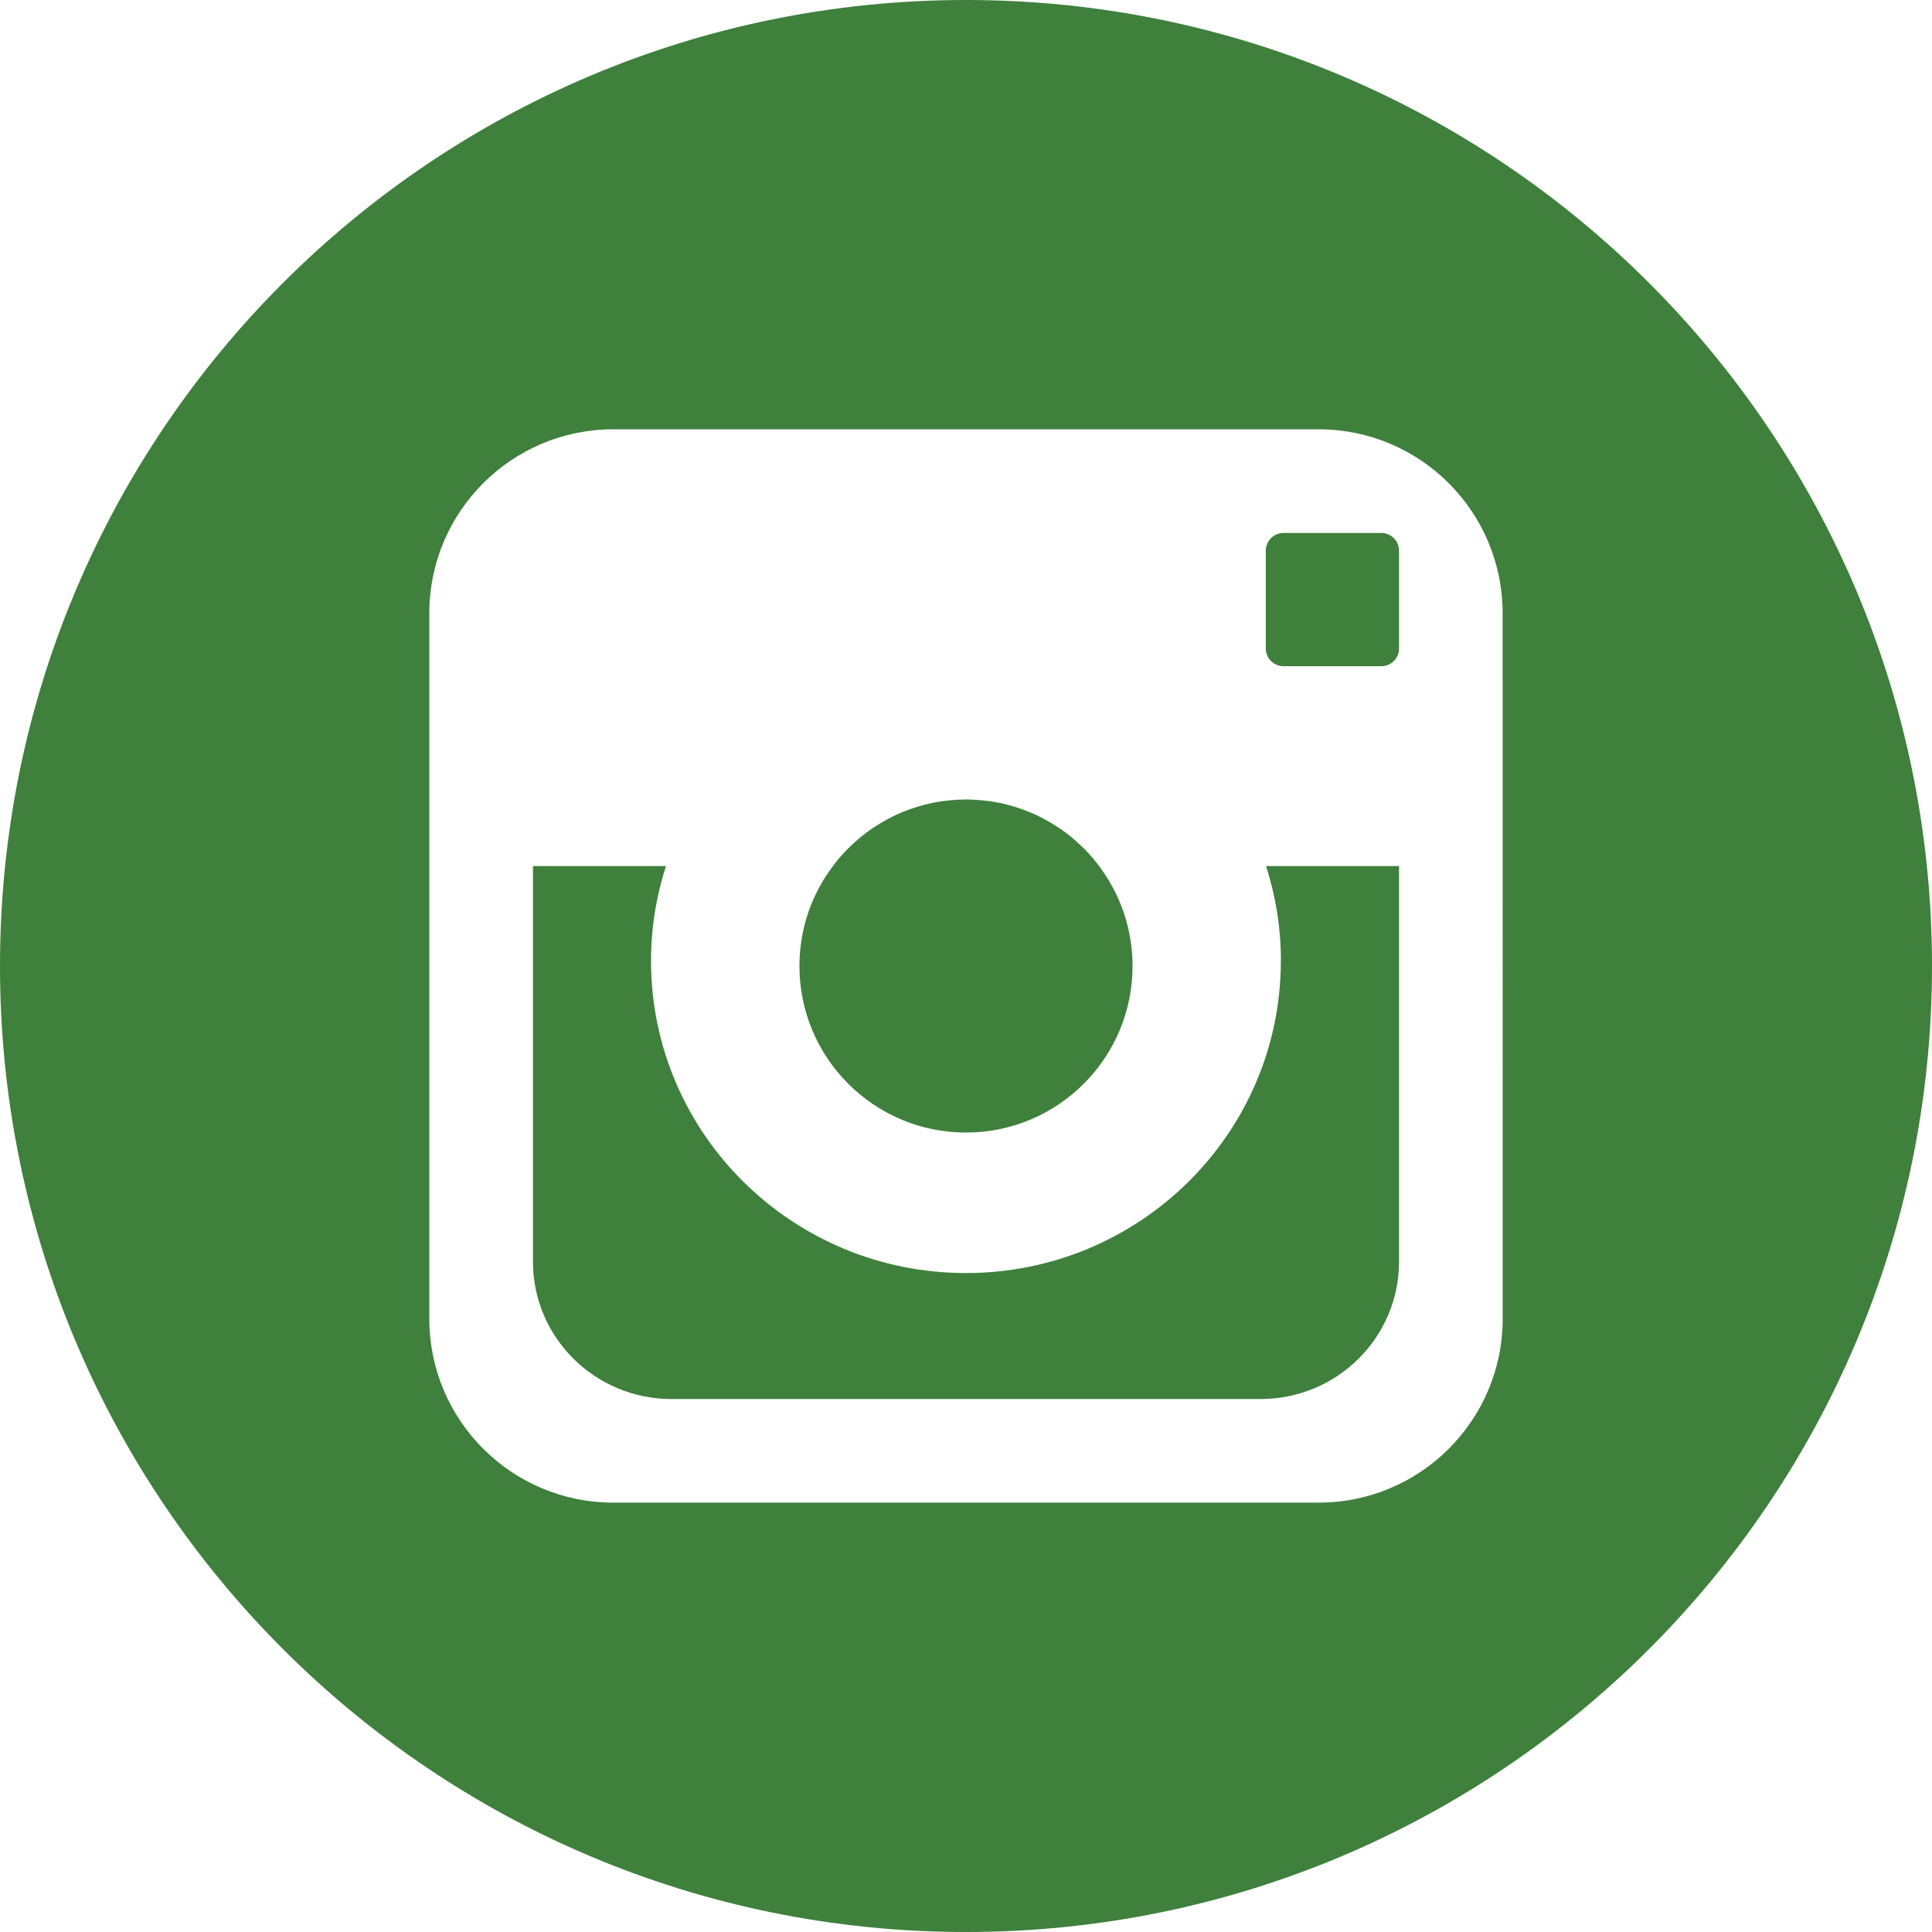
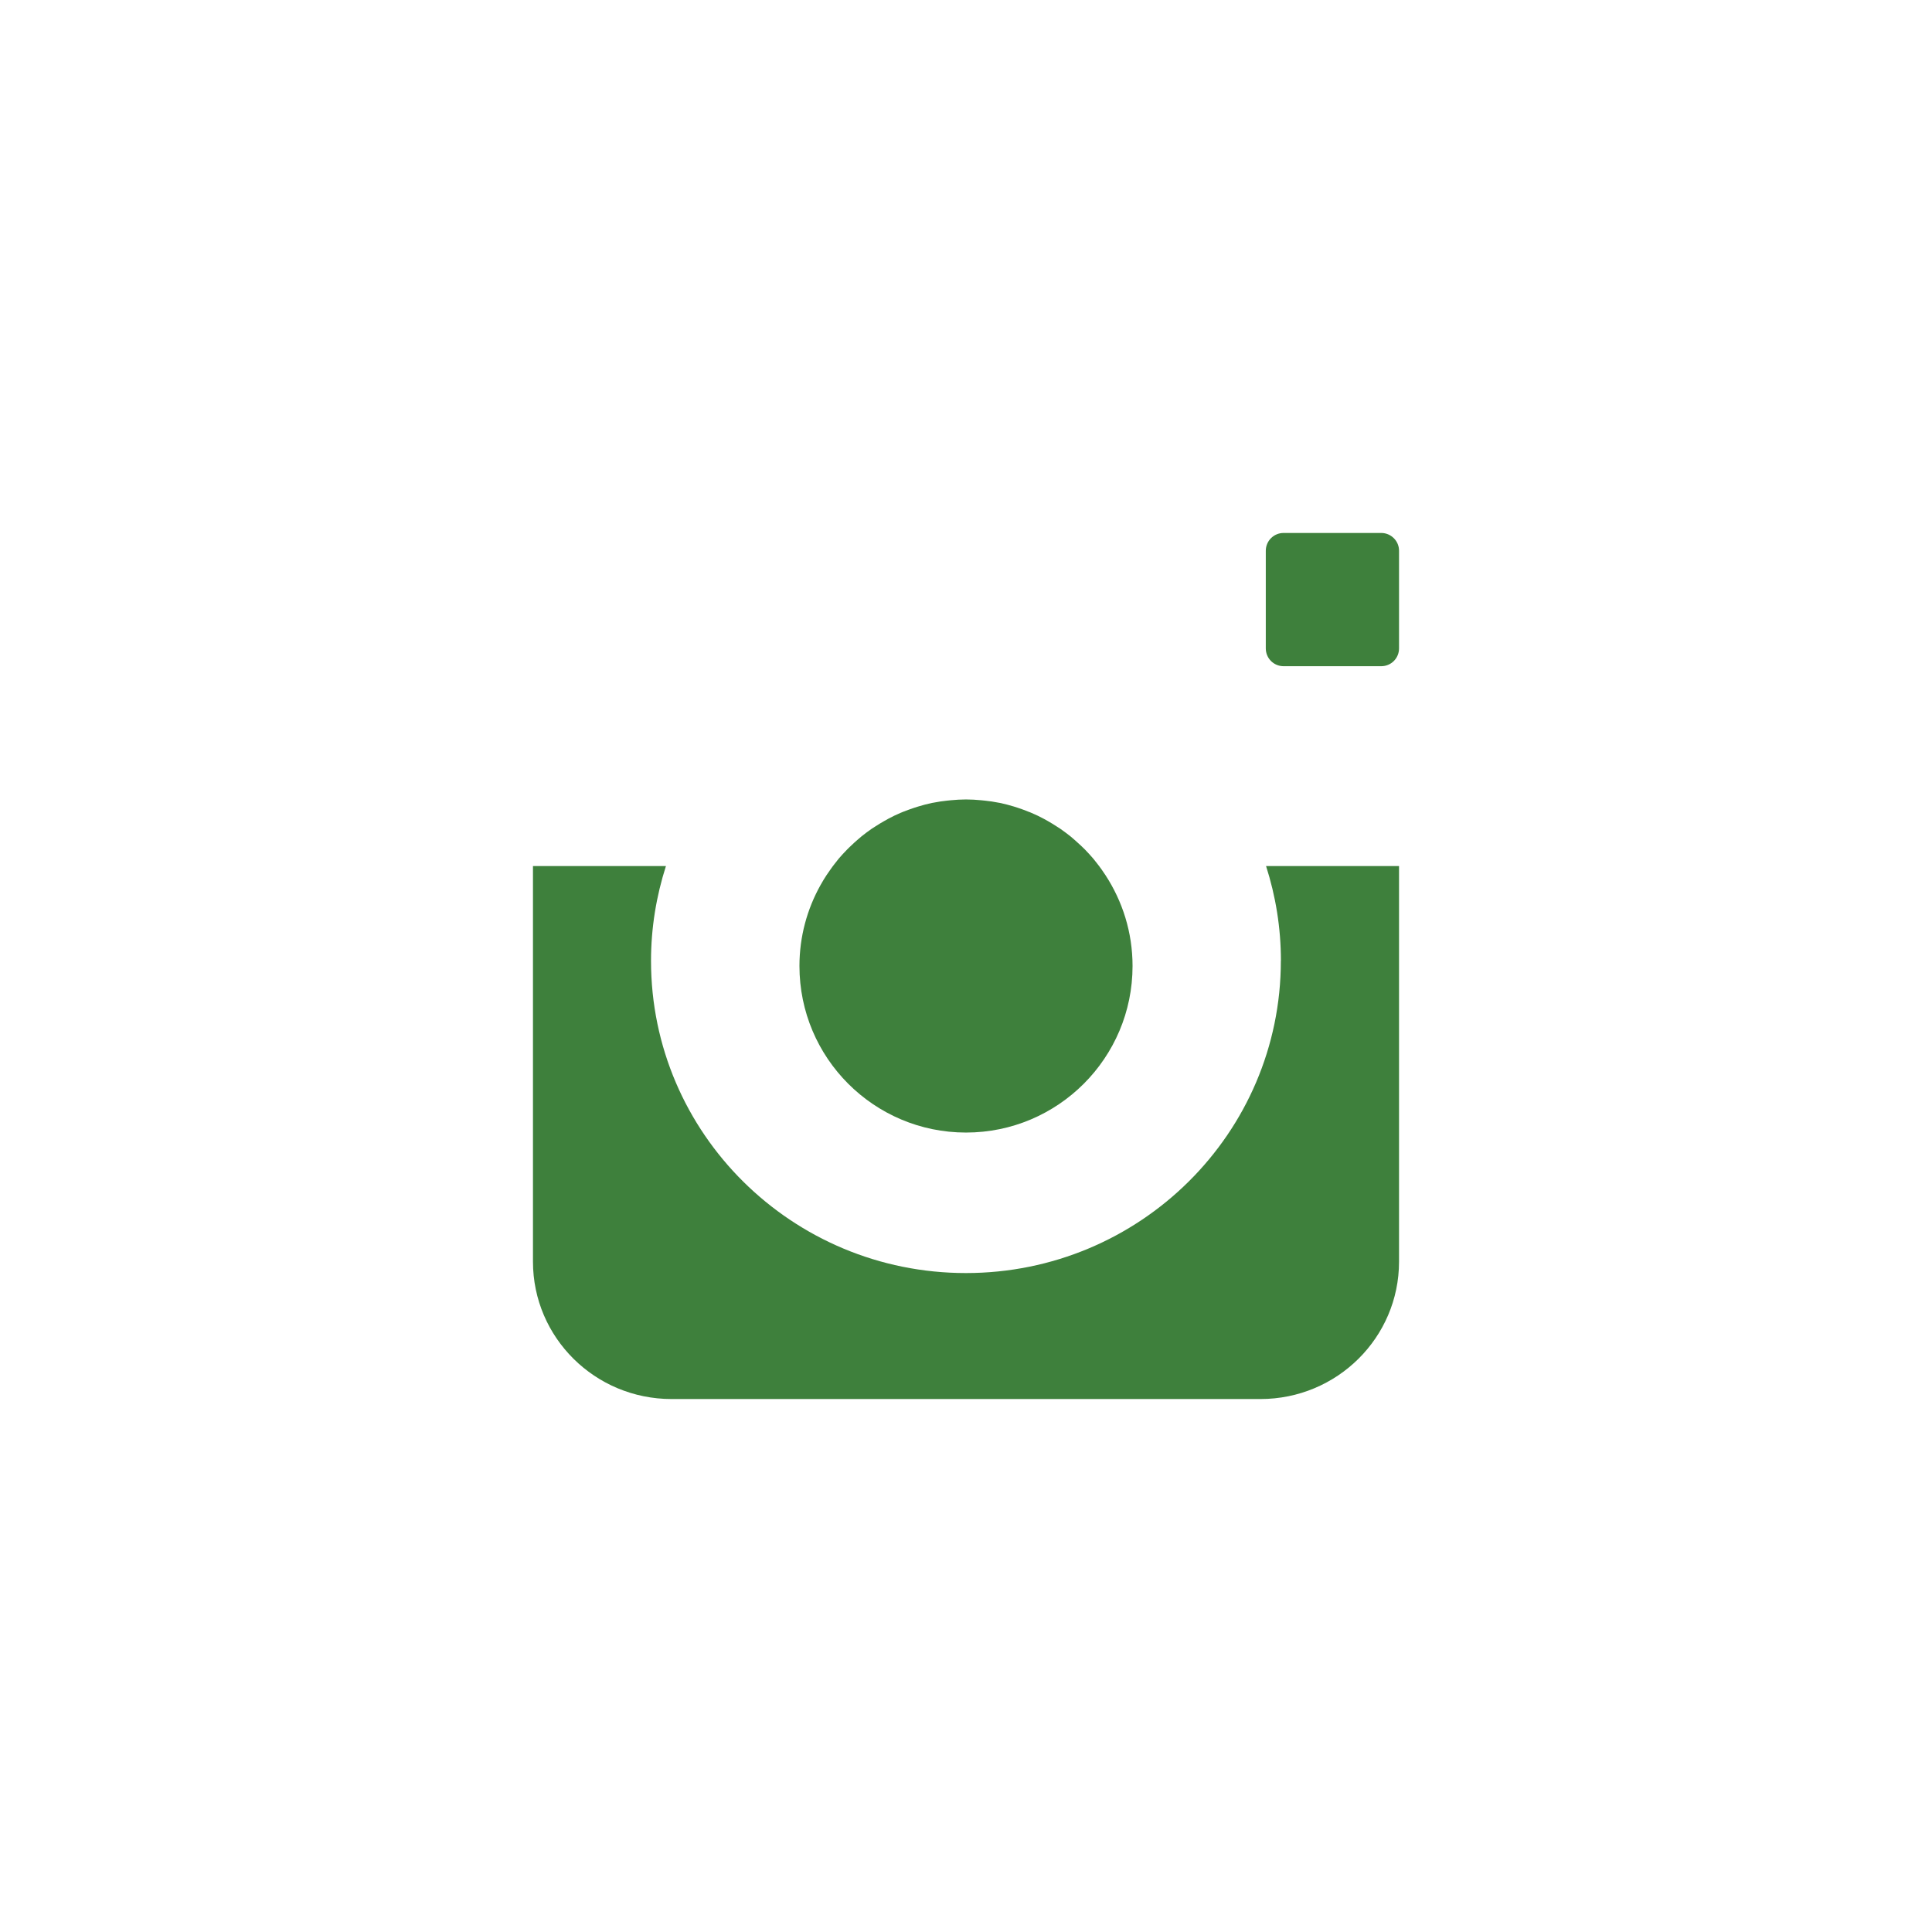
<svg xmlns="http://www.w3.org/2000/svg" width="29" height="29" viewBox="0 0 29 29" fill="none">
-   <path d="M14.5 0C6.492 0 0 6.492 0 14.5C0 22.508 6.492 29 14.5 29C22.508 29 29 22.508 29 14.5C29 6.492 22.508 0 14.5 0ZM22.556 19.794C22.556 21.319 21.319 22.555 19.793 22.555H9.206C7.681 22.555 6.444 21.319 6.444 19.794V9.206C6.444 7.681 7.681 6.444 9.206 6.444H19.793C21.319 6.444 22.555 7.681 22.555 9.206L22.556 19.794Z" fill="#3E803C" />
  <path d="M20.733 8H19.267C19.119 8 19 8.12 19 8.267V9.733C19 9.881 19.119 10 19.267 10H20.733C20.881 10 21 9.881 21 9.733V8.266C21 8.12 20.88 8 20.733 8V8Z" fill="#3E803C" />
  <path d="M14.5 17C15.881 17 17 15.88 17 14.5C17 13.995 16.849 13.527 16.592 13.134C16.574 13.106 16.555 13.079 16.536 13.052C16.514 13.021 16.492 12.991 16.468 12.961C16.449 12.937 16.43 12.912 16.41 12.888C16.37 12.842 16.33 12.797 16.287 12.753C16.267 12.733 16.246 12.713 16.225 12.693C16.194 12.664 16.162 12.635 16.13 12.607C16.109 12.589 16.089 12.571 16.067 12.553C16.017 12.514 15.966 12.475 15.914 12.439C15.895 12.426 15.875 12.414 15.856 12.402C15.815 12.375 15.772 12.349 15.728 12.324C15.708 12.312 15.688 12.301 15.667 12.29C15.607 12.258 15.546 12.228 15.483 12.202C15.469 12.195 15.454 12.19 15.44 12.185C15.387 12.163 15.332 12.143 15.277 12.125C15.257 12.118 15.237 12.112 15.218 12.106C15.149 12.085 15.079 12.067 15.009 12.052C15.001 12.05 14.992 12.05 14.985 12.048C14.92 12.035 14.854 12.025 14.786 12.018C14.768 12.015 14.748 12.013 14.727 12.012C14.652 12.005 14.577 12 14.5 12C14.424 12 14.348 12.005 14.273 12.012C14.253 12.014 14.233 12.015 14.214 12.018C14.147 12.025 14.08 12.035 14.015 12.048C14.008 12.05 13.999 12.05 13.991 12.052C13.92 12.067 13.851 12.085 13.783 12.106C13.763 12.112 13.743 12.118 13.723 12.125C13.668 12.143 13.614 12.163 13.56 12.184C13.545 12.19 13.531 12.195 13.516 12.202C13.454 12.228 13.393 12.258 13.333 12.29C13.312 12.301 13.292 12.313 13.271 12.325C13.228 12.349 13.185 12.375 13.144 12.402C13.125 12.414 13.105 12.426 13.086 12.439C13.033 12.475 12.983 12.514 12.933 12.553C12.912 12.571 12.89 12.589 12.869 12.608C12.837 12.635 12.806 12.664 12.776 12.693C12.755 12.713 12.733 12.733 12.713 12.754C12.671 12.797 12.63 12.842 12.59 12.888C12.57 12.912 12.551 12.938 12.531 12.963C12.508 12.992 12.486 13.021 12.465 13.052C12.445 13.079 12.426 13.107 12.408 13.134C12.376 13.182 12.347 13.231 12.319 13.281C12.318 13.283 12.317 13.284 12.316 13.286C12.115 13.646 12 14.059 12 14.5C12 15.88 13.119 17 14.5 17L14.5 17Z" fill="#3E803C" />
  <path d="M19.226 14.422C19.226 17.011 17.11 19.109 14.499 19.109C11.888 19.109 9.772 17.011 9.772 14.422C9.772 13.926 9.852 13.449 9.996 13H8V18.938C8 20.077 8.931 21 10.08 21H18.92C20.069 21 21 20.077 21 18.938L21 13H19.004C19.148 13.449 19.227 13.926 19.227 14.422H19.226Z" fill="#3E803C" />
</svg>